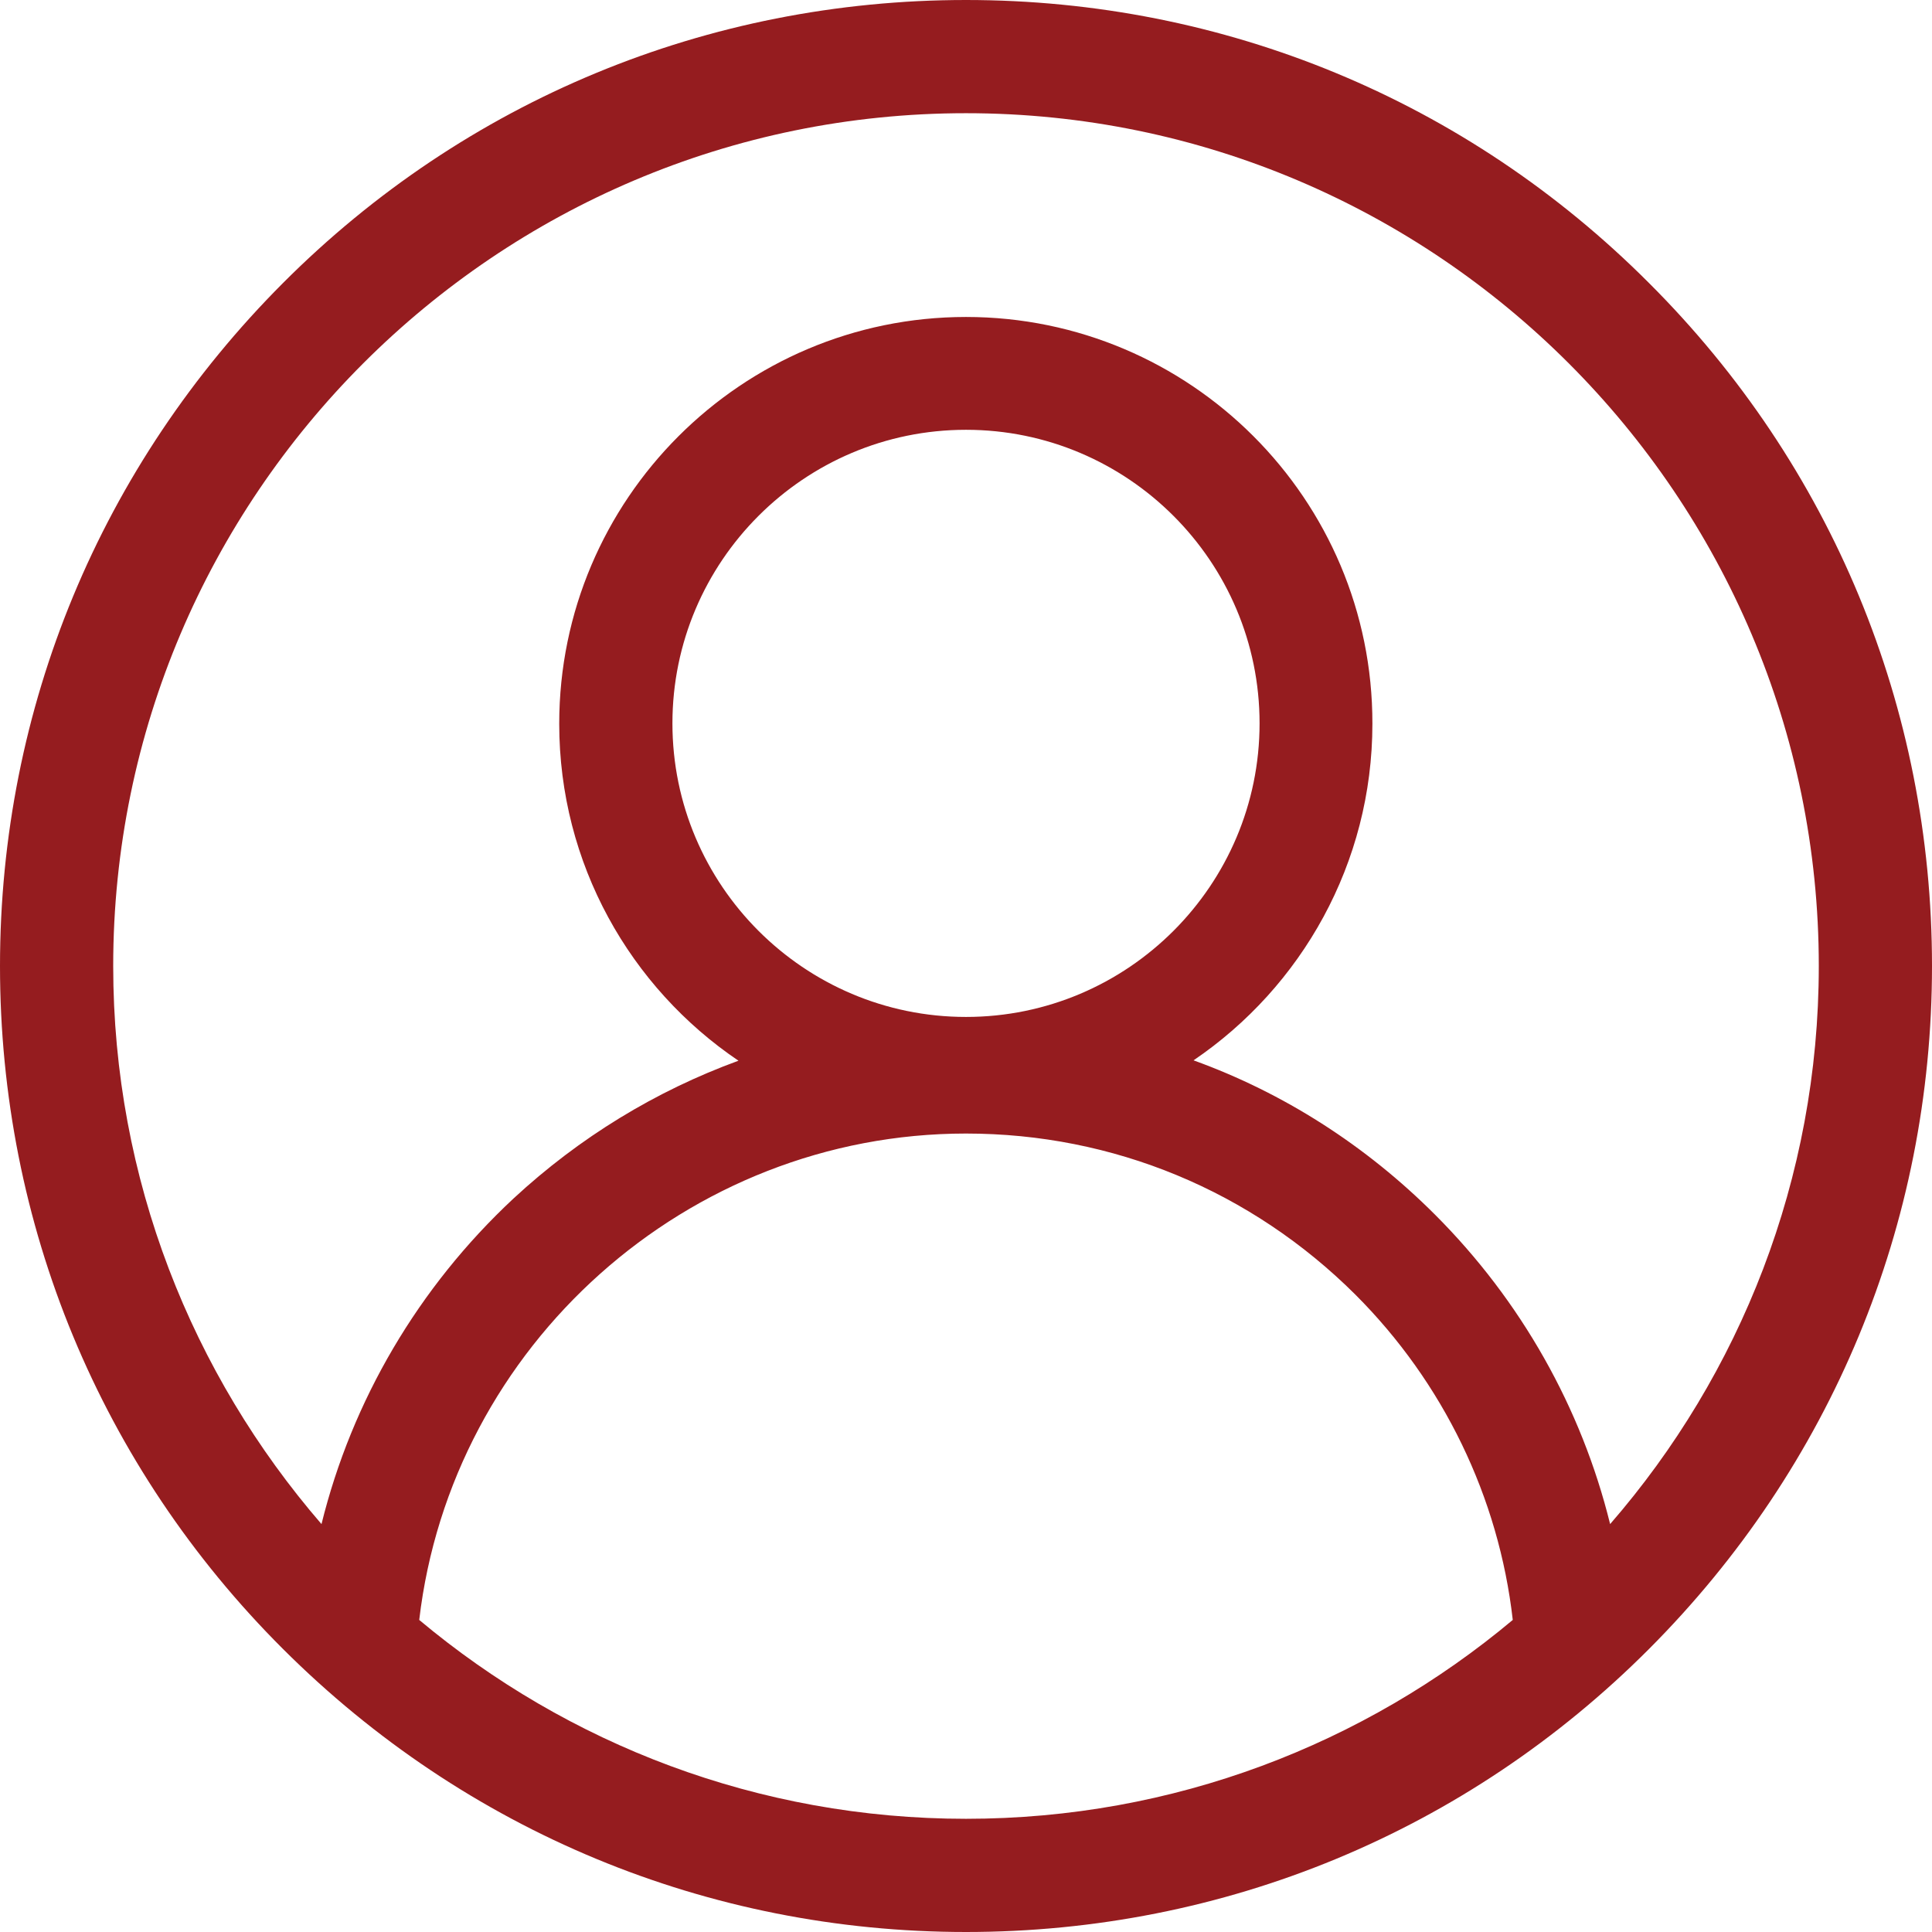
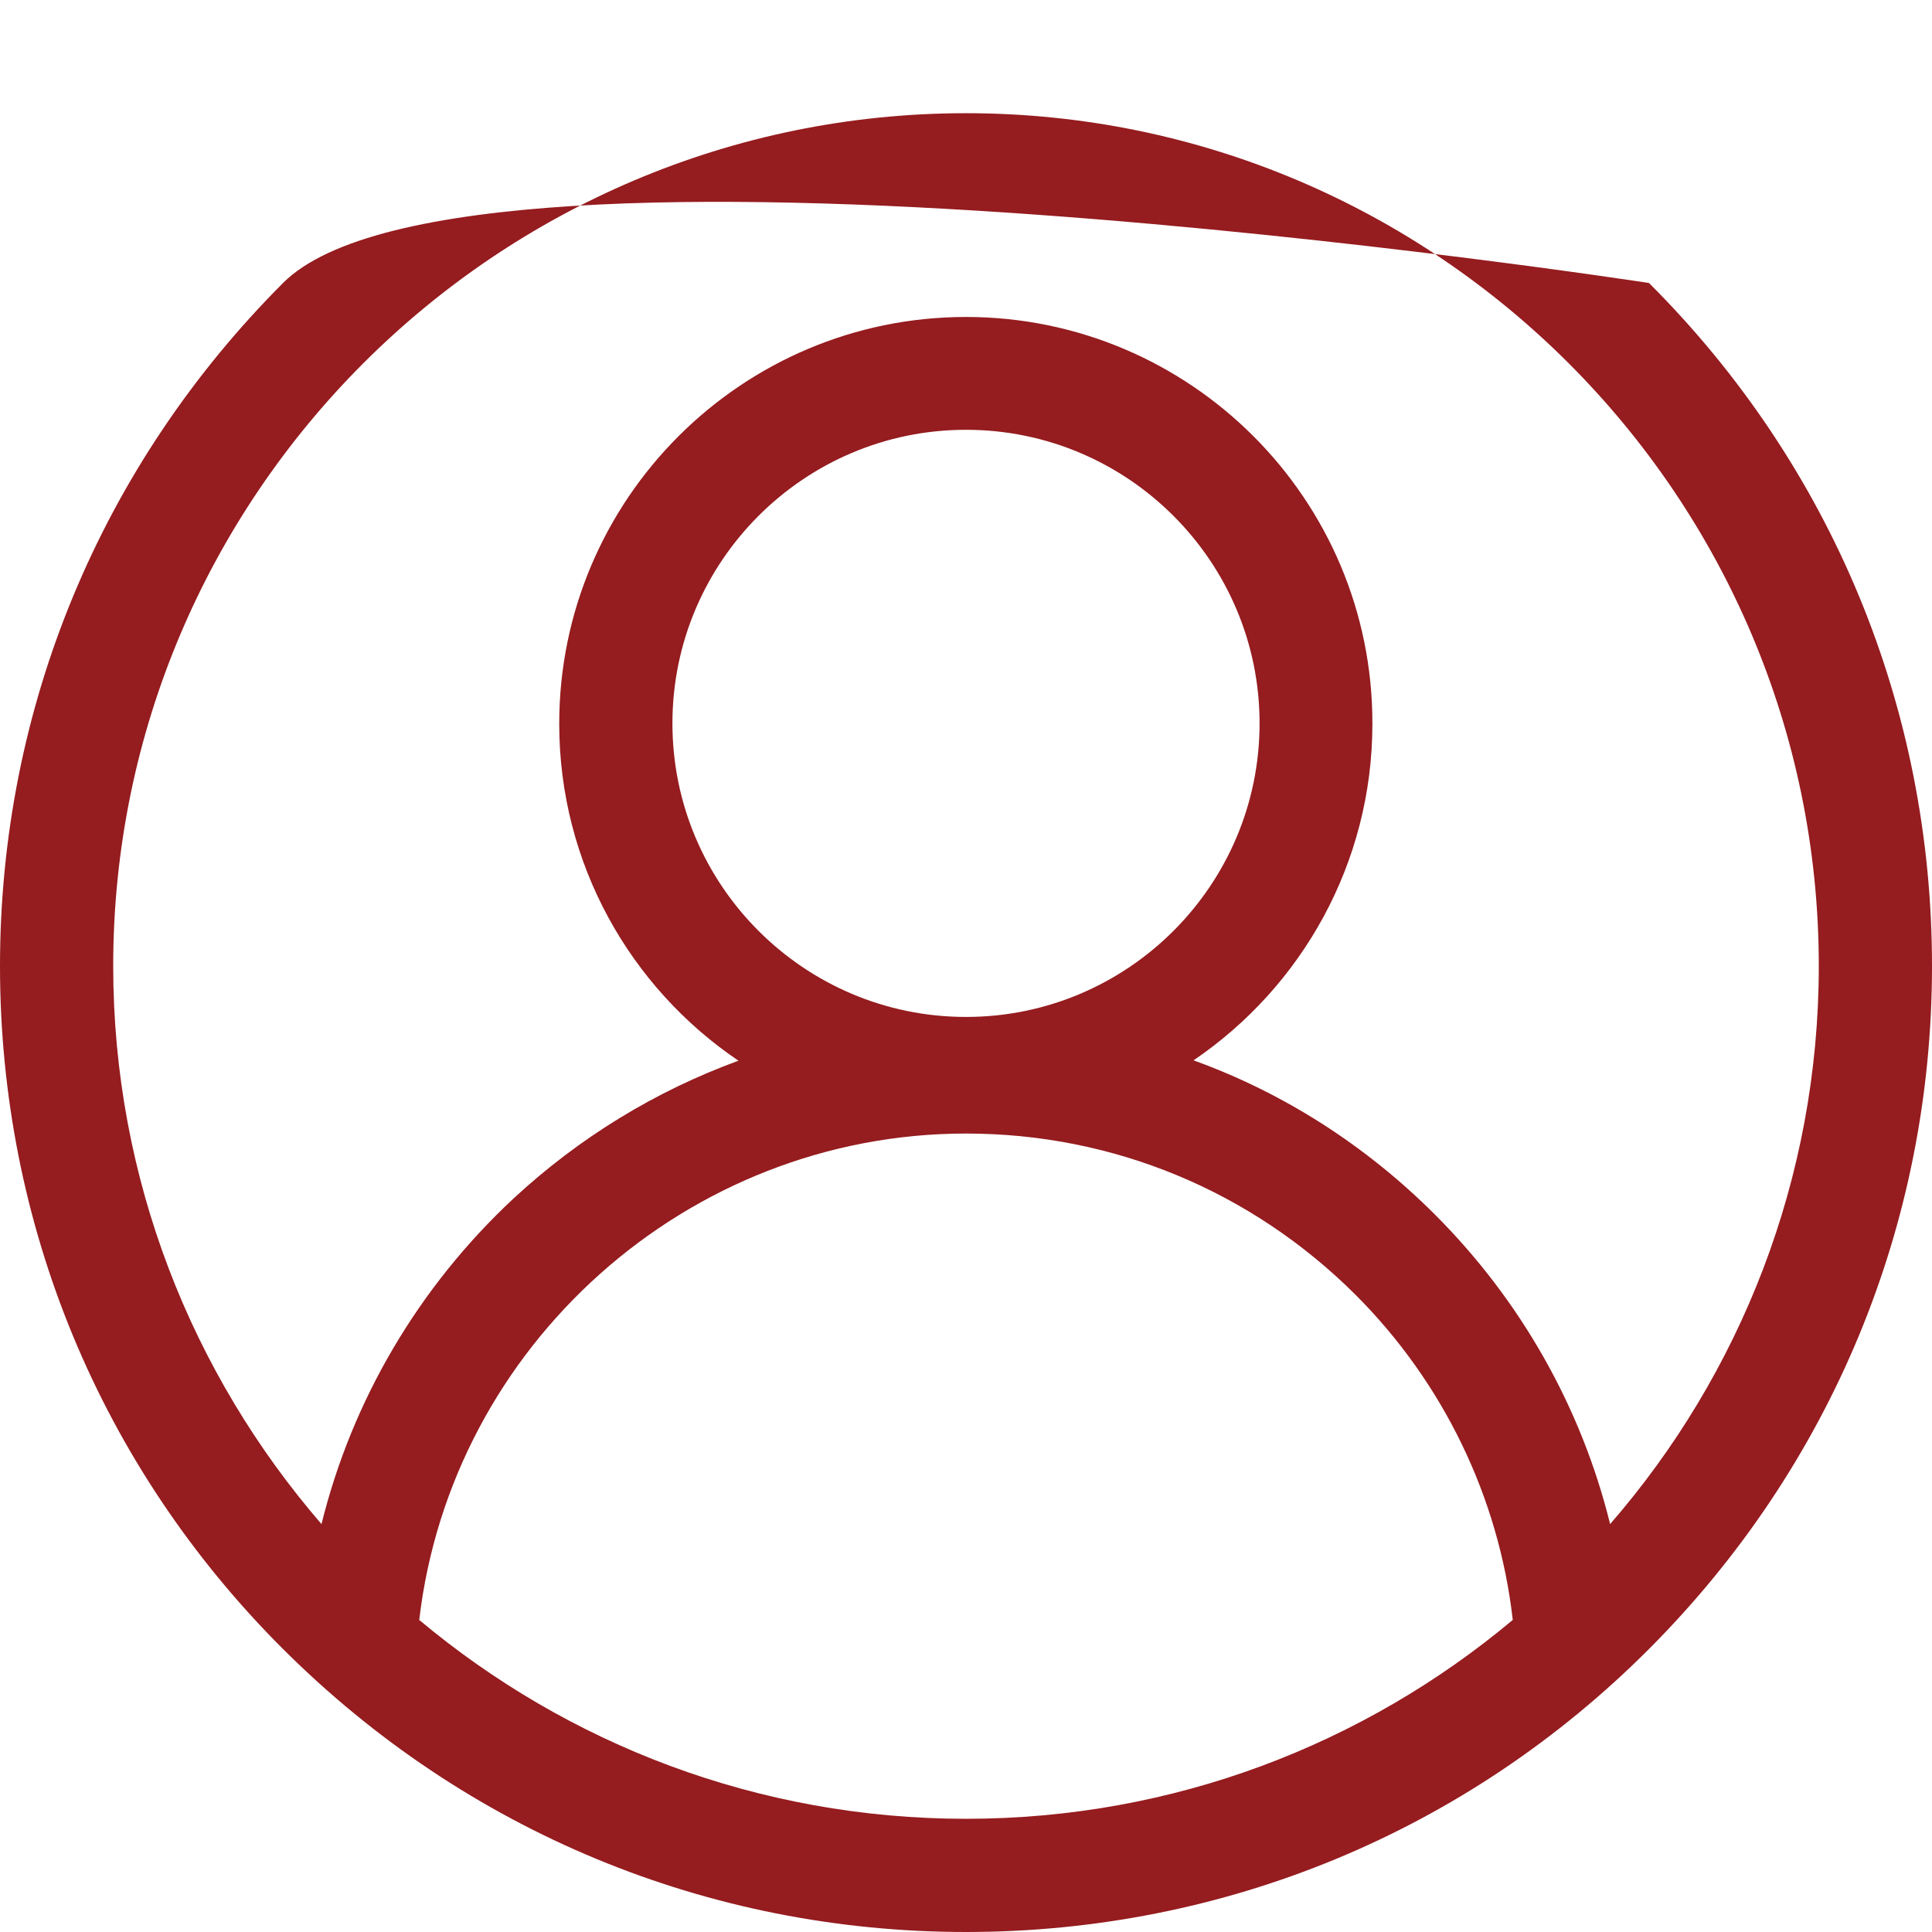
<svg xmlns="http://www.w3.org/2000/svg" version="1.1" id="Layer_1" x="0px" y="0px" viewBox="0 0 512 512" style="enable-background:new 0 0 512 512;" xml:space="preserve">
  <style type="text/css">
	.st0{fill:#951C1F;}
</style>
-   <path class="st0" d="M437,75C388.7,26.6,324.4,0,256,0S123.3,26.6,75,75S0,187.6,0,256s26.6,132.7,75,181s112.6,75,181,75  s132.7-26.6,181-75s75-112.6,75-181S485.4,123.3,437,75z M111.1,429.3c8.5-72.7,71-128.9,144.9-128.9c39,0,75.6,15.2,103.2,42.7  c23.3,23.3,38,53.7,41.7,86.2C361.6,462.2,311.1,482,256,482S150.4,462.2,111.1,429.3z M256,269.5c-42.9,0-77.8-34.9-77.8-77.8  c0-42.9,34.9-77.8,77.8-77.8s77.8,34.9,77.8,77.8C333.8,234.6,298.9,269.5,256,269.5z M426.7,403.9c-7.6-30.8-23.6-59.2-46.4-82  c-18.4-18.4-40.2-32.3-64-40.9c28.6-19.4,47.4-52.2,47.4-89.2C363.8,132.3,315.4,84,256,84s-107.8,48.3-107.8,107.8  c0,37.1,18.8,69.9,47.5,89.3c-21.9,8-42.1,20.3-59.6,36.5c-25.2,23.5-42.8,53.5-50.9,86.3C50.9,364.2,30,312.5,30,256  C30,131.4,131.4,30,256,30s226,101.4,226,226C482,312.5,461.1,364.3,426.7,403.9z" />
+   <path class="st0" d="M437,75S123.3,26.6,75,75S0,187.6,0,256s26.6,132.7,75,181s112.6,75,181,75  s132.7-26.6,181-75s75-112.6,75-181S485.4,123.3,437,75z M111.1,429.3c8.5-72.7,71-128.9,144.9-128.9c39,0,75.6,15.2,103.2,42.7  c23.3,23.3,38,53.7,41.7,86.2C361.6,462.2,311.1,482,256,482S150.4,462.2,111.1,429.3z M256,269.5c-42.9,0-77.8-34.9-77.8-77.8  c0-42.9,34.9-77.8,77.8-77.8s77.8,34.9,77.8,77.8C333.8,234.6,298.9,269.5,256,269.5z M426.7,403.9c-7.6-30.8-23.6-59.2-46.4-82  c-18.4-18.4-40.2-32.3-64-40.9c28.6-19.4,47.4-52.2,47.4-89.2C363.8,132.3,315.4,84,256,84s-107.8,48.3-107.8,107.8  c0,37.1,18.8,69.9,47.5,89.3c-21.9,8-42.1,20.3-59.6,36.5c-25.2,23.5-42.8,53.5-50.9,86.3C50.9,364.2,30,312.5,30,256  C30,131.4,131.4,30,256,30s226,101.4,226,226C482,312.5,461.1,364.3,426.7,403.9z" />
</svg>